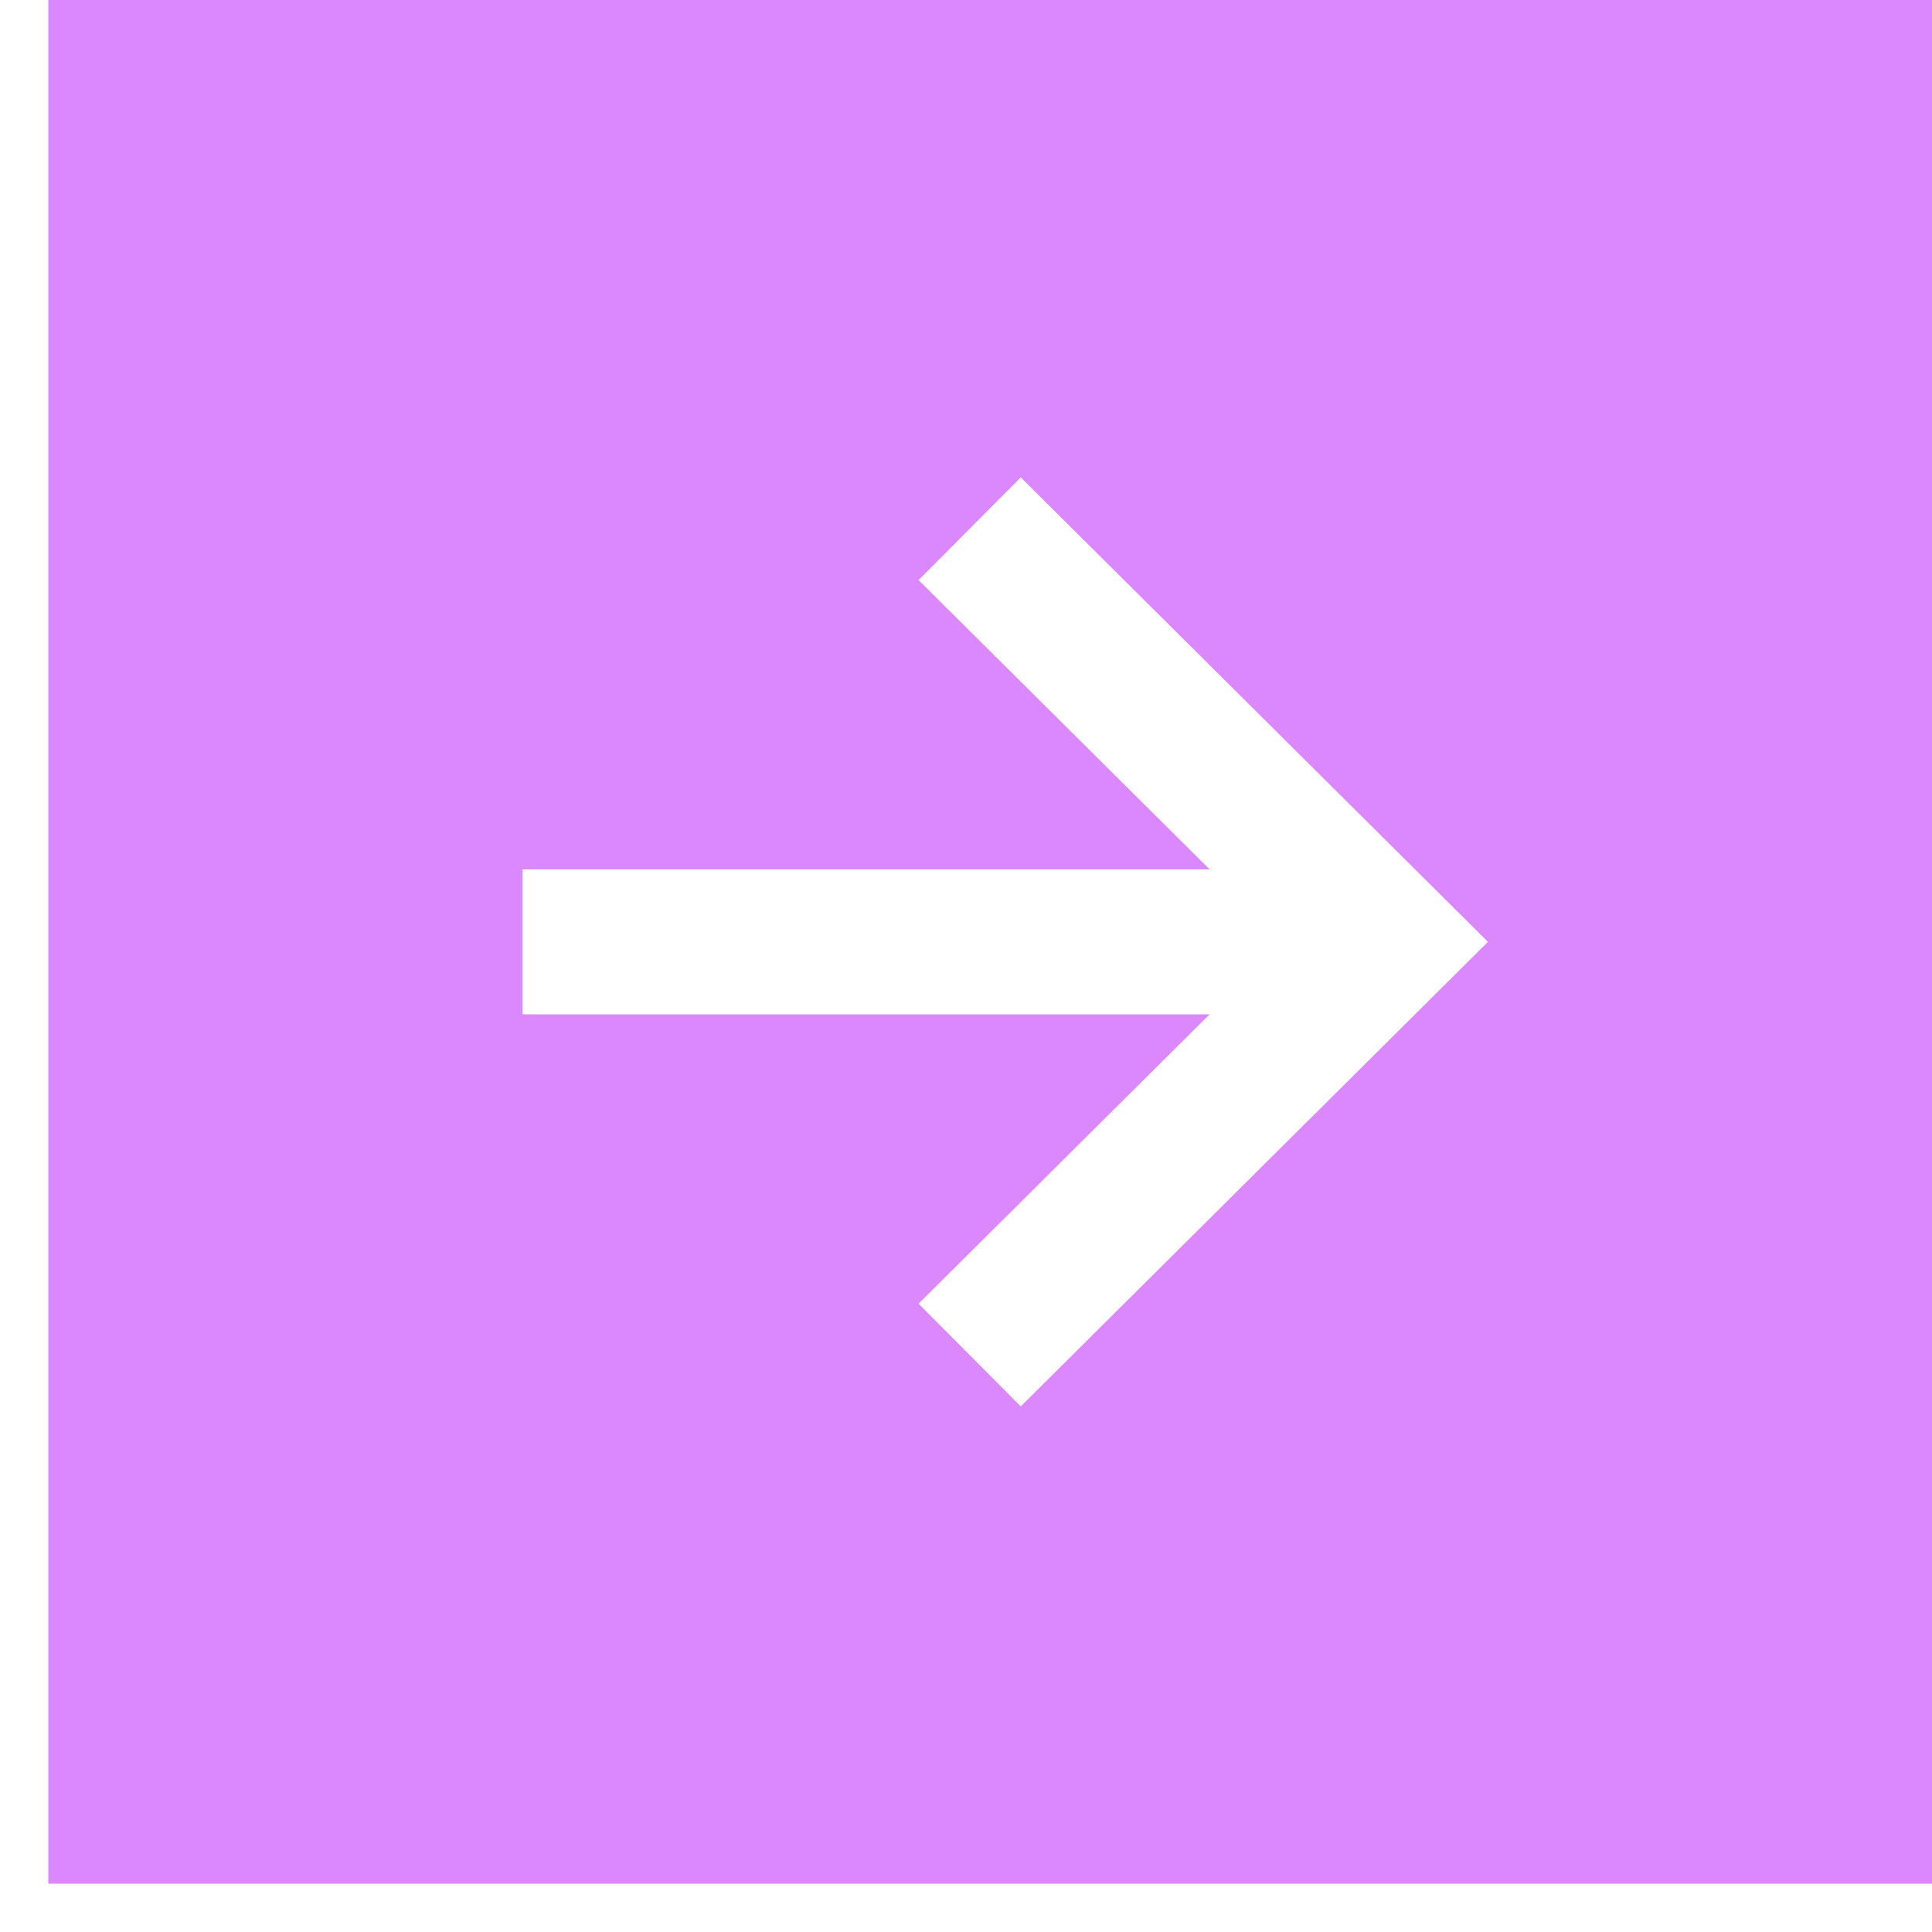
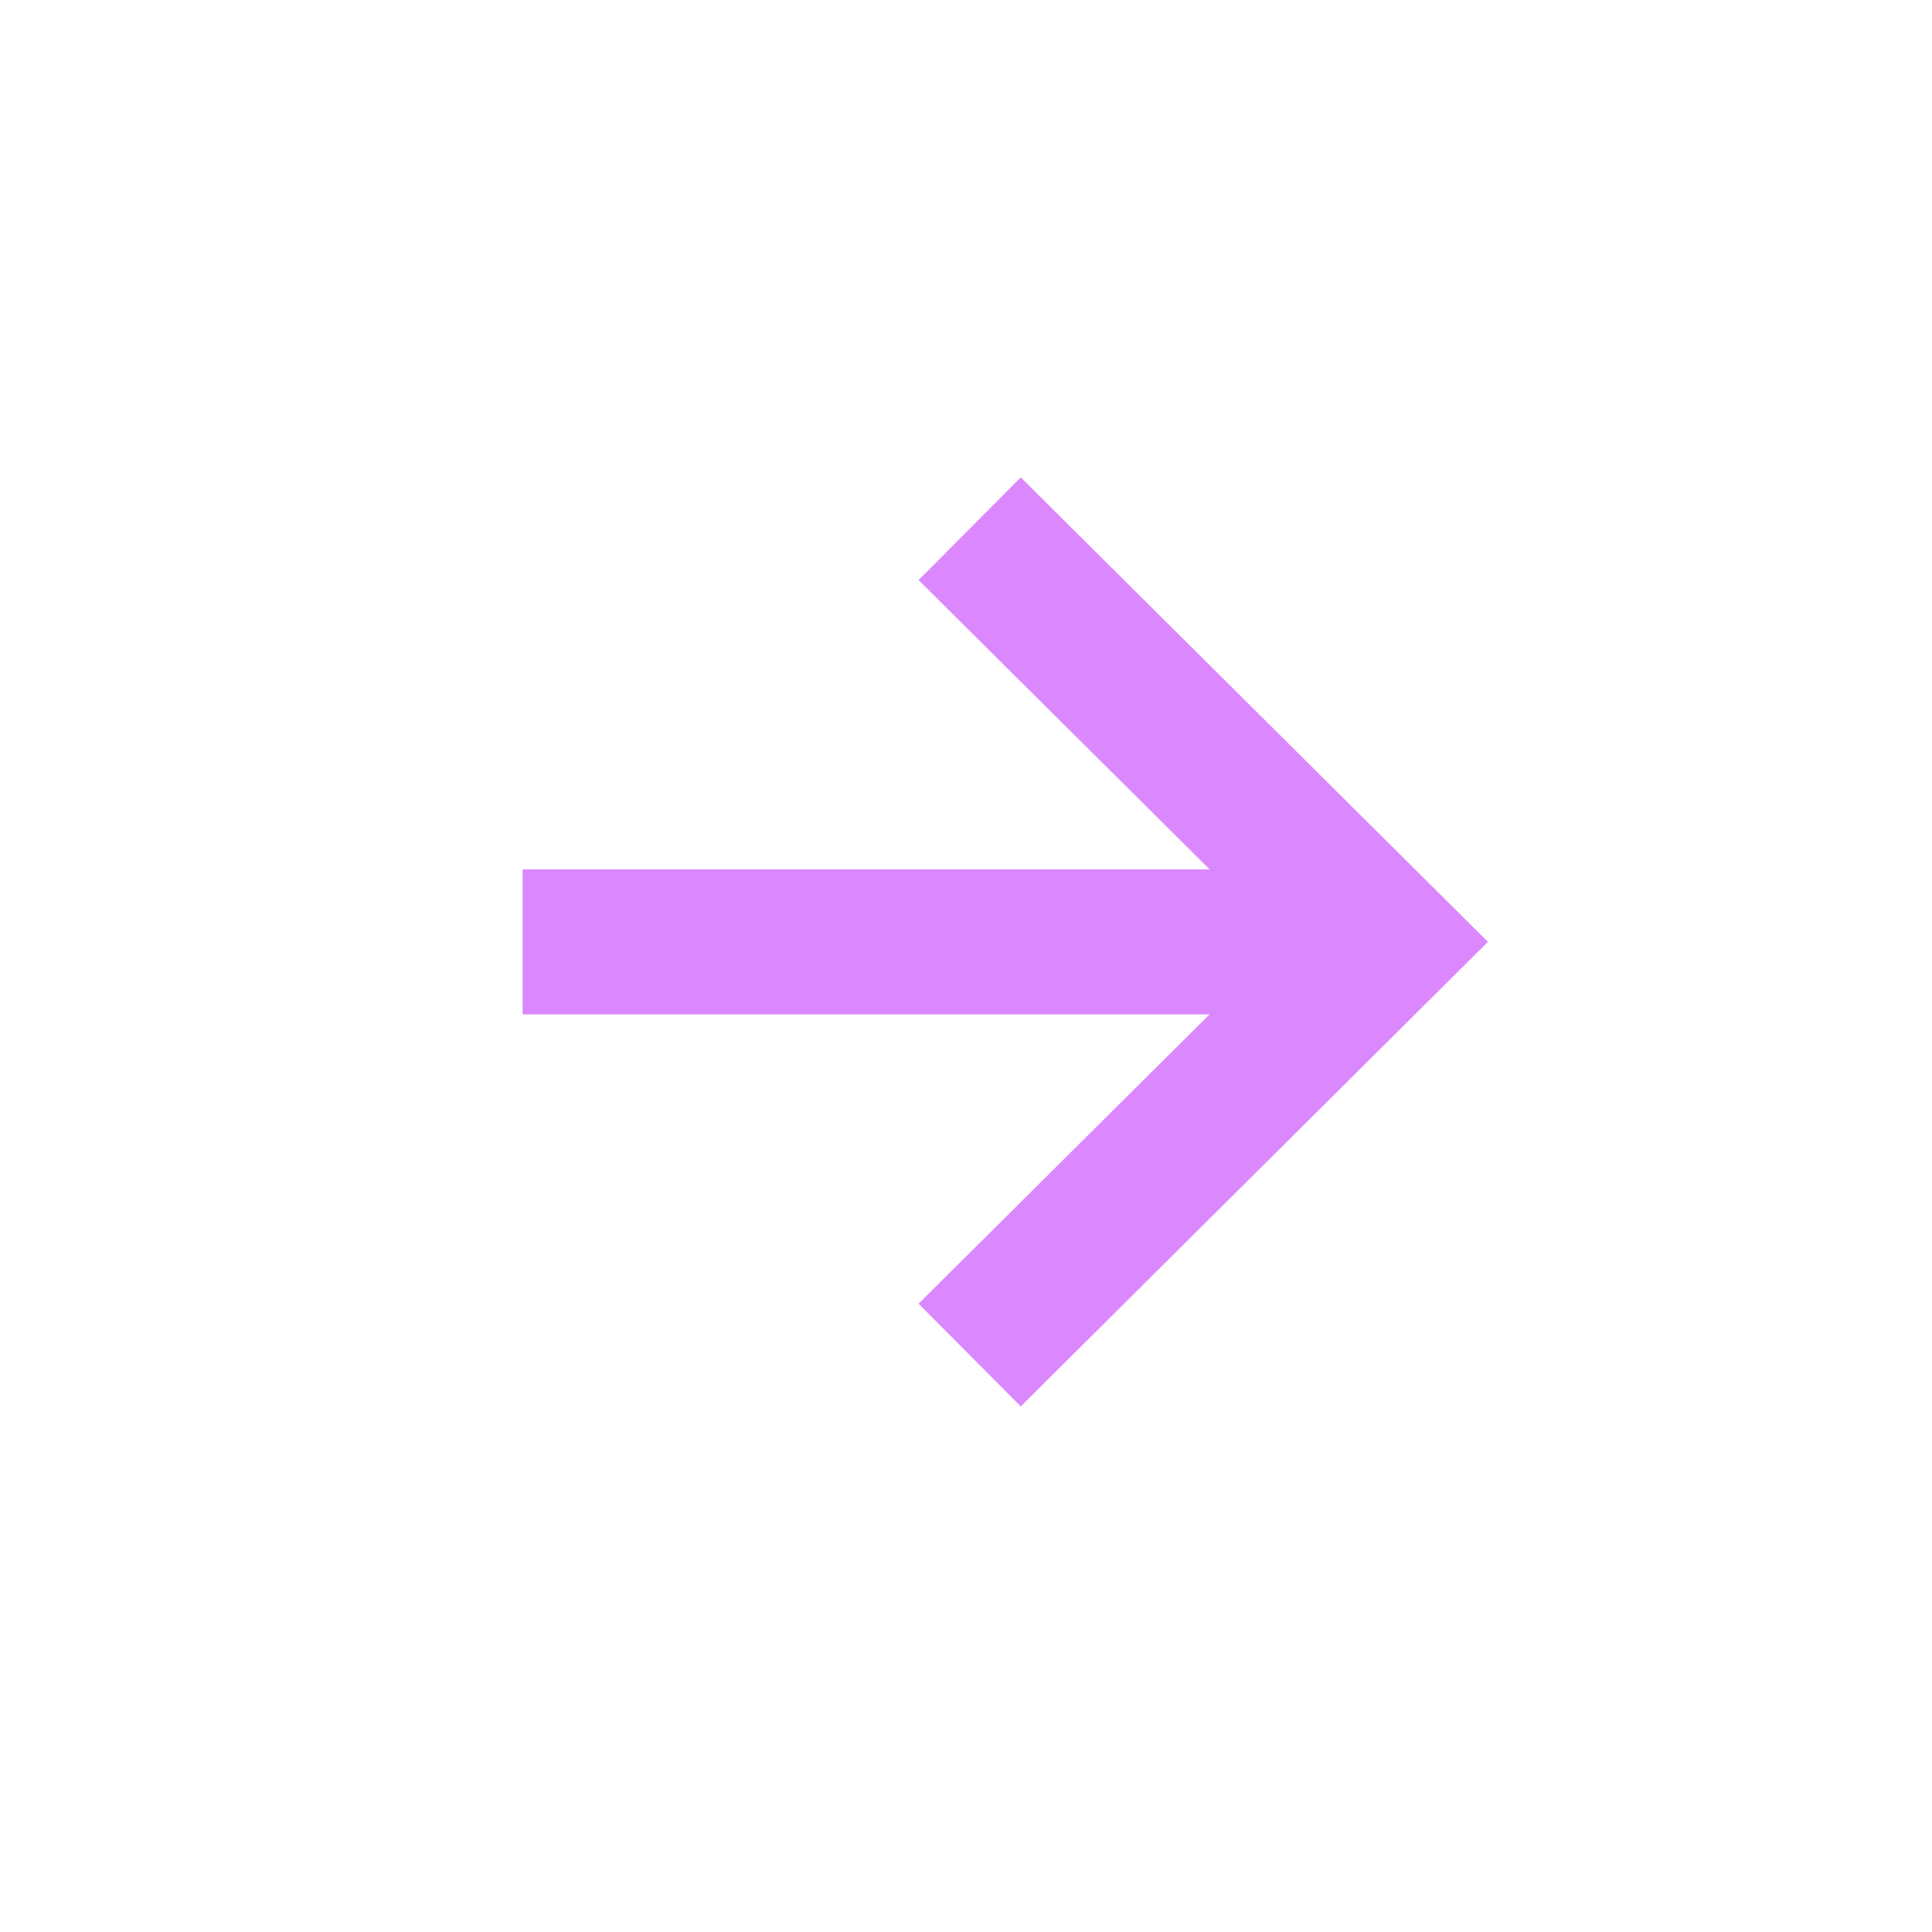
<svg xmlns="http://www.w3.org/2000/svg" width="20" height="20" viewBox="0 0 20 20" fill="none">
-   <path fill-rule="evenodd" clip-rule="evenodd" d="M10.567 14.559L9.509 13.496L12.522 10.5H5.41V9H12.522L9.509 6.005L10.567 4.942L15.403 9.75L10.567 14.559ZM0.5 19.5H20V0H0.5V19.5Z" fill="#DB88FF" />
+   <path fill-rule="evenodd" clip-rule="evenodd" d="M10.567 14.559L9.509 13.496L12.522 10.5H5.41V9H12.522L9.509 6.005L10.567 4.942L15.403 9.75L10.567 14.559ZM0.5 19.5H20V0V19.5Z" fill="#DB88FF" />
</svg>